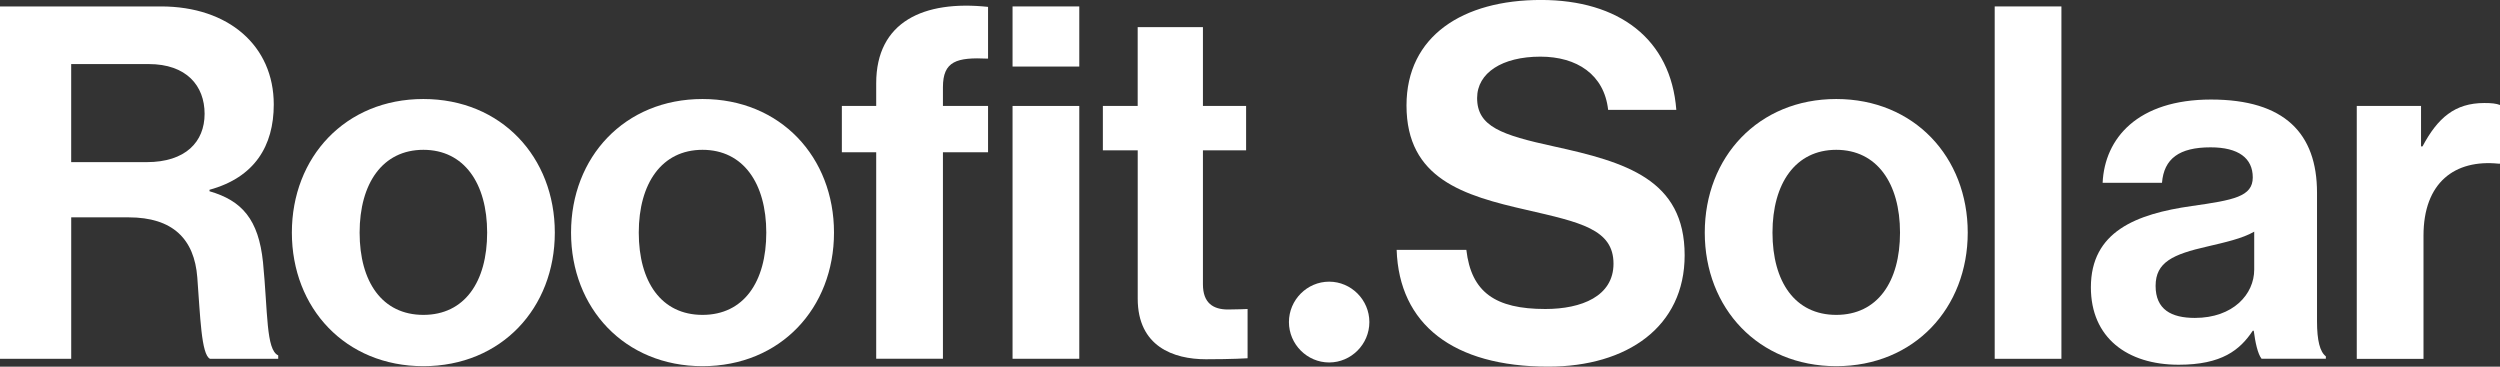
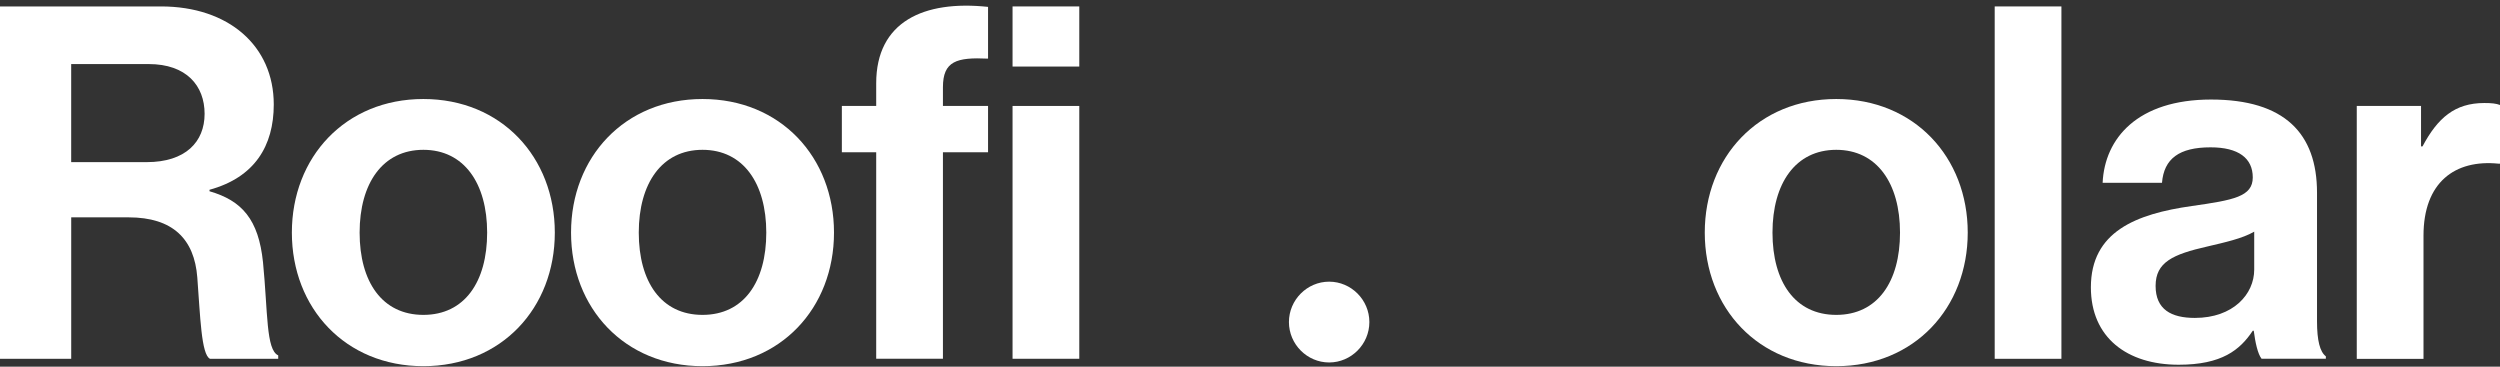
<svg xmlns="http://www.w3.org/2000/svg" width="150" height="22" viewBox="0 0 150 22" fill="none">
  <rect x="0" y="0" width="150" height="22" fill="#333333" stroke="none" />
  <g clip-path="url(#clip0_3175_2923)">
    <path d="M0 0.386H9.656C13.719 0.386 16.426 2.752 16.426 6.27C16.426 8.753 15.278 10.645 12.571 11.386V11.475C14.513 12.037 15.515 13.161 15.78 15.733C16.074 18.719 15.956 20.996 16.693 21.322V21.528H12.602C12.073 21.292 12.014 18.925 11.838 16.648C11.662 14.341 10.366 13.041 7.718 13.041H4.273V21.528H0V0.386ZM4.269 9.728H8.802C11.128 9.728 12.276 8.515 12.276 6.829C12.276 5.144 11.187 3.844 8.921 3.844H4.271V9.728H4.269Z" fill="white" />
    <path d="M17.512 13.956C17.512 9.431 20.721 5.941 25.401 5.941C30.08 5.941 33.289 9.431 33.289 13.956C33.289 18.48 30.082 21.97 25.401 21.97C20.719 21.97 17.512 18.48 17.512 13.956ZM29.229 13.956C29.229 11 27.845 8.989 25.403 8.989C22.96 8.989 21.577 11 21.577 13.956C21.577 16.912 22.931 18.893 25.403 18.893C27.875 18.893 29.229 16.912 29.229 13.956Z" fill="white" />
-     <path d="M34.263 13.956C34.263 9.431 37.472 5.941 42.151 5.941C46.831 5.941 50.04 9.431 50.04 13.956C50.04 18.48 46.833 21.97 42.151 21.97C37.47 21.97 34.263 18.48 34.263 13.956ZM45.977 13.956C45.977 11 44.594 8.989 42.151 8.989C39.709 8.989 38.326 11 38.326 13.956C38.326 16.912 39.679 18.893 42.151 18.893C44.624 18.893 45.977 16.912 45.977 13.956Z" fill="white" />
+     <path d="M34.263 13.956C34.263 9.431 37.472 5.941 42.151 5.941C46.831 5.941 50.04 9.431 50.04 13.956C50.04 18.48 46.833 21.97 42.151 21.97C37.47 21.97 34.263 18.48 34.263 13.956M45.977 13.956C45.977 11 44.594 8.989 42.151 8.989C39.709 8.989 38.326 11 38.326 13.956C38.326 16.912 39.679 18.893 42.151 18.893C44.624 18.893 45.977 16.912 45.977 13.956Z" fill="white" />
    <path d="M50.511 6.357H52.572V4.997C52.572 1.301 55.428 0.001 59.283 0.413V3.518C57.4 3.429 56.576 3.665 56.576 5.233V6.357H59.283V9.136H56.576V21.526H52.572V9.136H50.511V6.357Z" fill="white" />
    <path d="M60.753 0.386H64.757V3.993H60.753V0.386ZM60.753 6.357H64.757V21.526H60.753V6.357Z" fill="white" />
-     <path d="M66.17 6.357H68.261V1.626H72.176V6.357H74.766V9.019H72.176V17.061C72.176 18.184 72.794 18.57 73.678 18.57C74.177 18.57 74.855 18.54 74.855 18.54V21.496C74.855 21.496 73.942 21.555 72.354 21.555C70.411 21.555 68.263 20.787 68.263 17.919V9.019H66.172V6.357H66.17Z" fill="white" />
-     <path d="M83.801 14.993H87.981C88.275 17.536 89.718 18.54 92.719 18.54C94.897 18.54 96.81 17.772 96.81 15.82C96.81 13.75 94.808 13.337 91.601 12.596C87.832 11.739 84.39 10.734 84.39 6.327C84.39 2.158 87.775 -0.002 92.455 -0.002C97.134 -0.002 100.254 2.335 100.579 6.593H96.488C96.253 4.465 94.605 3.399 92.425 3.399C90.129 3.399 88.627 4.373 88.627 5.882C88.627 7.597 90.099 8.1 93.219 8.781C97.547 9.728 101.079 10.762 101.079 15.316C101.079 19.604 97.634 21.998 92.895 21.998C87.184 21.998 83.947 19.455 83.799 14.99L83.801 14.993Z" fill="white" />
    <path d="M102.286 13.956C102.286 9.431 105.496 5.941 110.175 5.941C114.854 5.941 118.064 9.431 118.064 13.956C118.064 18.48 114.857 21.97 110.175 21.97C105.493 21.97 102.286 18.48 102.286 13.956ZM114.001 13.956C114.001 11 112.617 8.989 110.175 8.989C107.733 8.989 106.349 11 106.349 13.956C106.349 16.912 107.703 18.893 110.175 18.893C112.647 18.893 114.001 16.912 114.001 13.956Z" fill="white" />
    <path d="M119.682 0.386H123.685V21.528H119.682V0.386Z" fill="white" />
    <path d="M135.225 19.843H135.166C134.401 20.996 133.312 21.884 130.721 21.884C127.631 21.884 125.453 20.258 125.453 17.24C125.453 13.899 128.16 12.835 131.516 12.36C134.018 12.005 135.166 11.798 135.166 10.645C135.166 9.492 134.312 8.84 132.634 8.84C130.751 8.84 129.838 9.521 129.719 10.968H126.158C126.277 8.306 128.249 5.972 132.664 5.972C137.079 5.972 139.021 8.013 139.021 11.56V19.279C139.021 20.432 139.197 21.113 139.551 21.379V21.526H135.695C135.46 21.23 135.312 20.521 135.225 19.84V19.843ZM135.253 16.176V13.899C134.547 14.314 133.456 14.55 132.456 14.786C130.368 15.259 129.336 15.733 129.336 17.153C129.336 18.572 130.279 19.075 131.692 19.075C133.988 19.075 135.253 17.655 135.253 16.176Z" fill="white" />
    <path d="M145.262 8.783H145.351C146.264 7.068 147.293 6.181 149.06 6.181C149.501 6.181 149.765 6.21 150.003 6.3V9.82H149.914C147.293 9.554 145.41 10.943 145.41 14.138V21.531H141.406V6.357H145.262V8.781V8.783Z" fill="white" />
    <path d="M79.749 16.9C81.073 16.9 82.162 17.994 82.162 19.324C82.162 20.654 81.073 21.748 79.749 21.748C78.425 21.748 77.336 20.654 77.336 19.324C77.336 17.994 78.425 16.9 79.749 16.9Z" fill="white" />
  </g>
  <defs>
    <clipPath id="clip0_3175_2923">
      <rect width="150" height="22" fill="white" />
    </clipPath>
  </defs>
</svg>